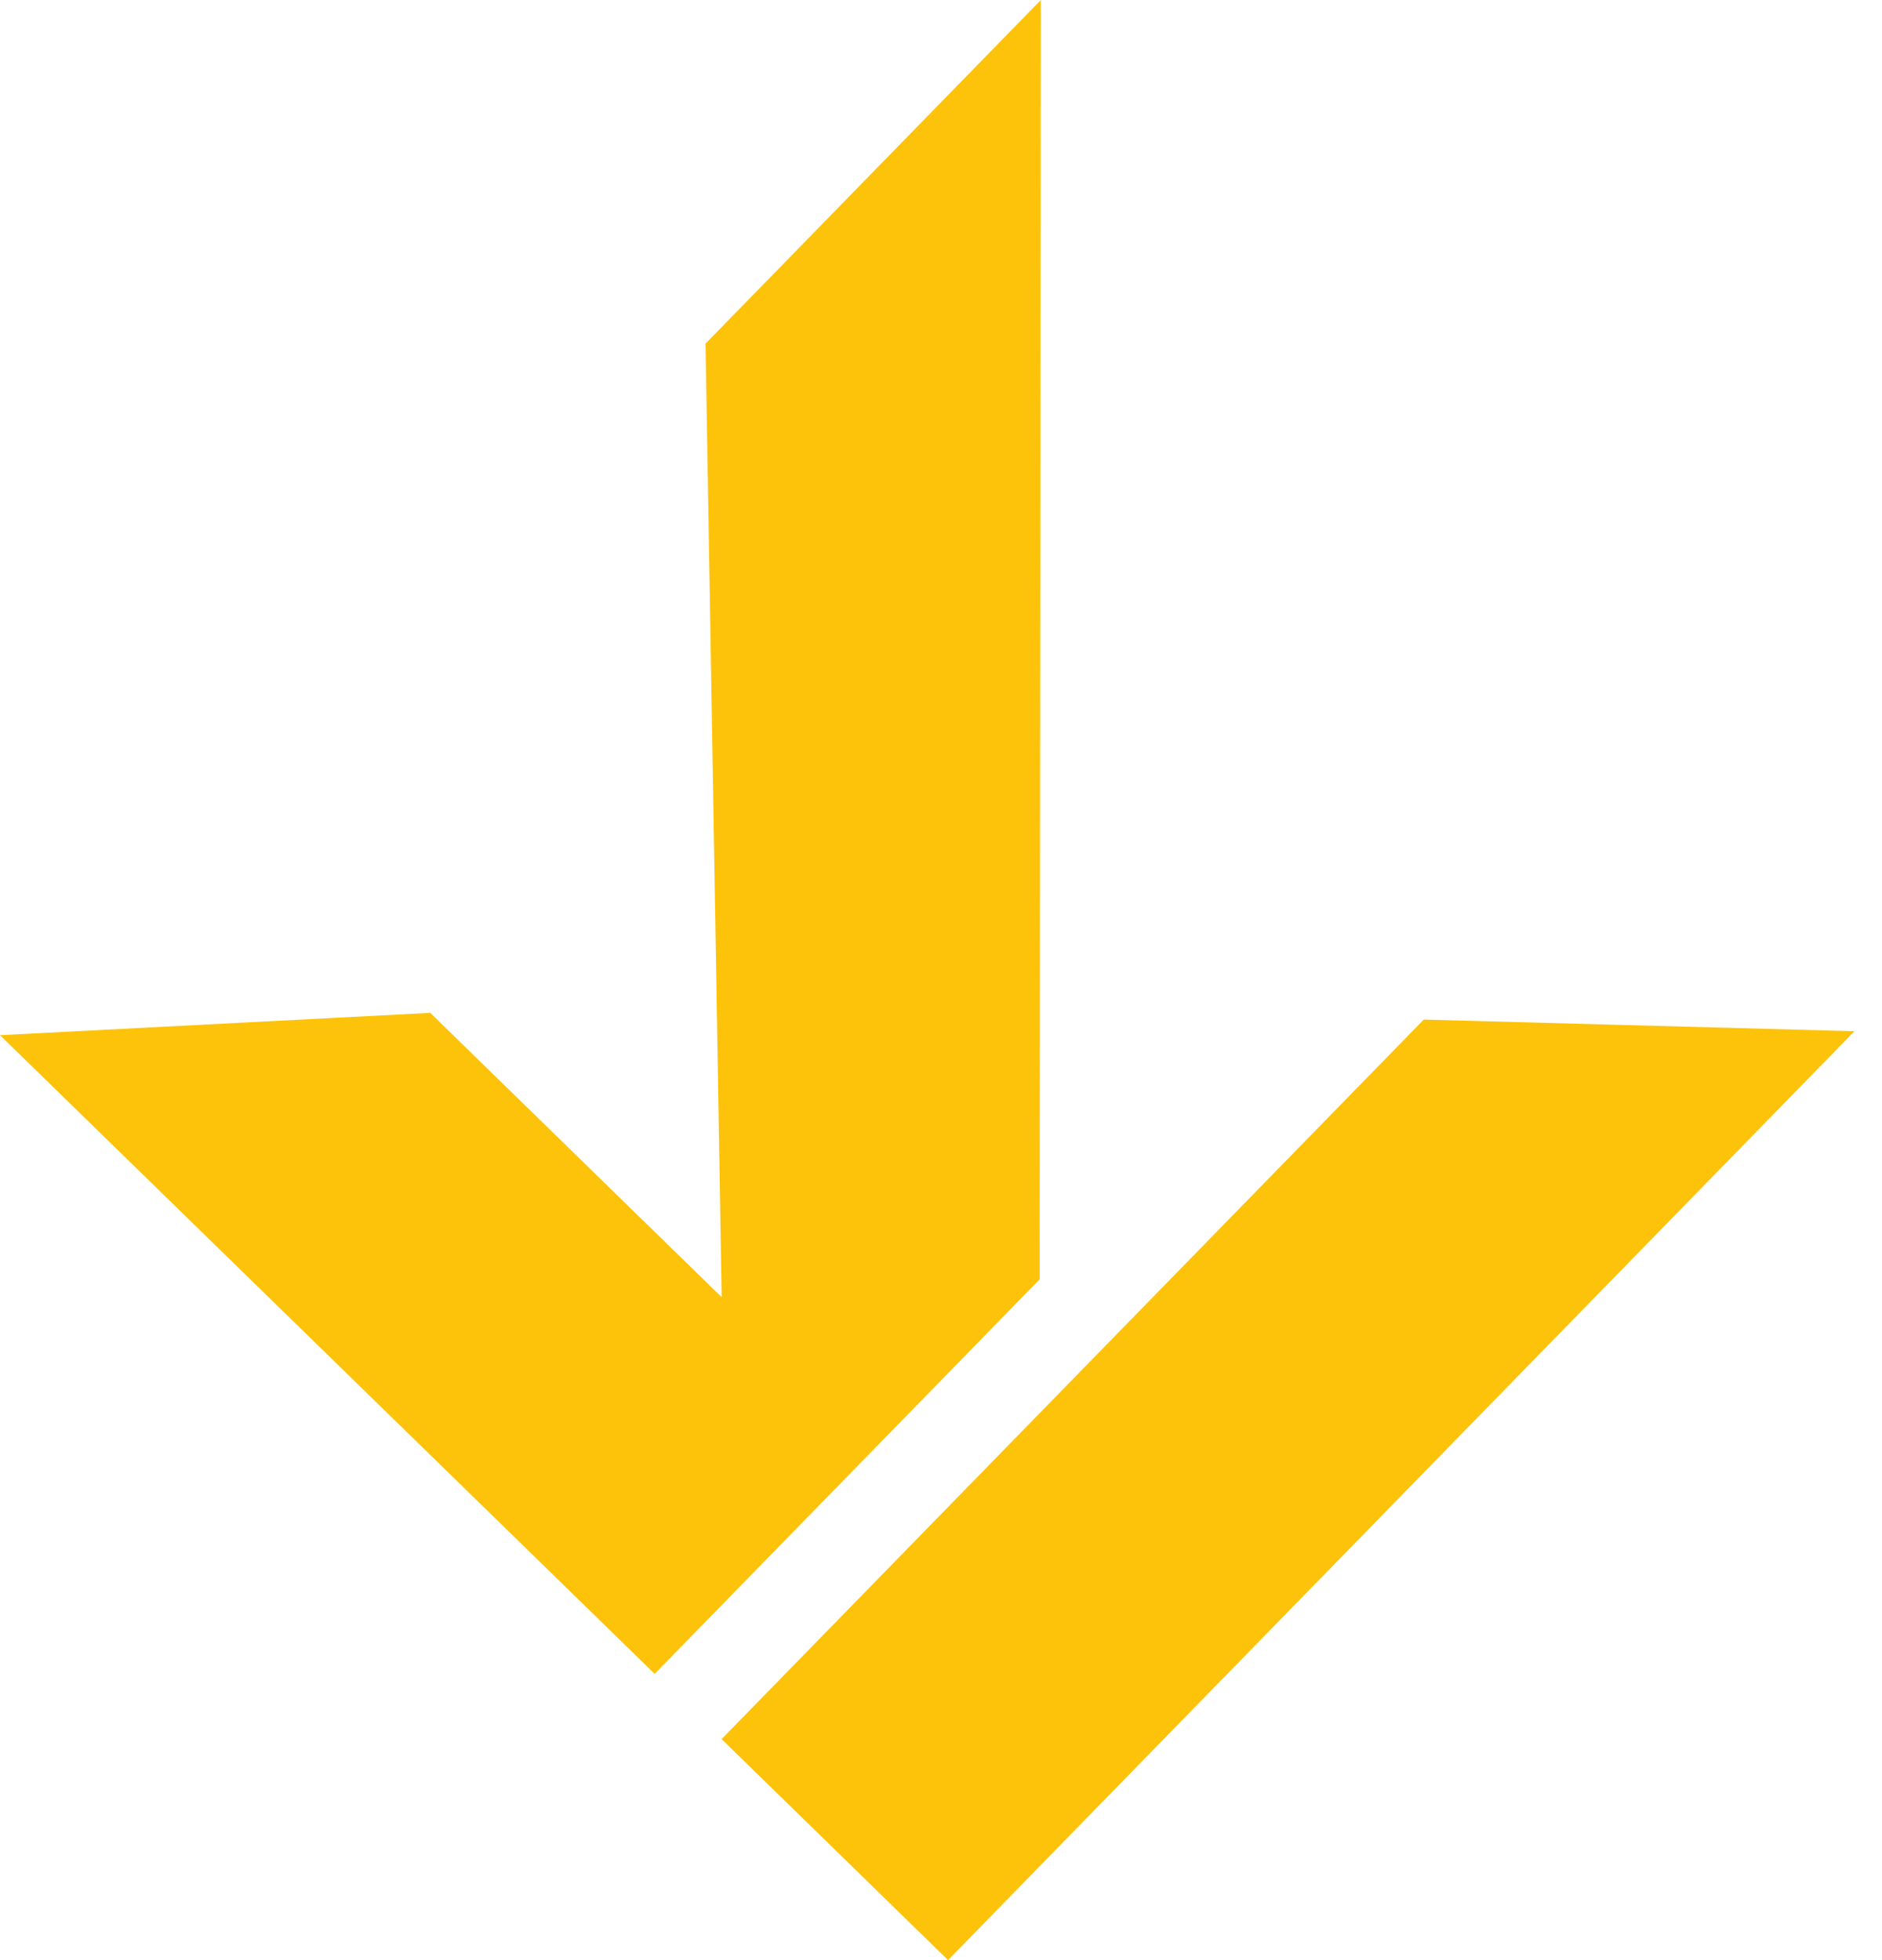
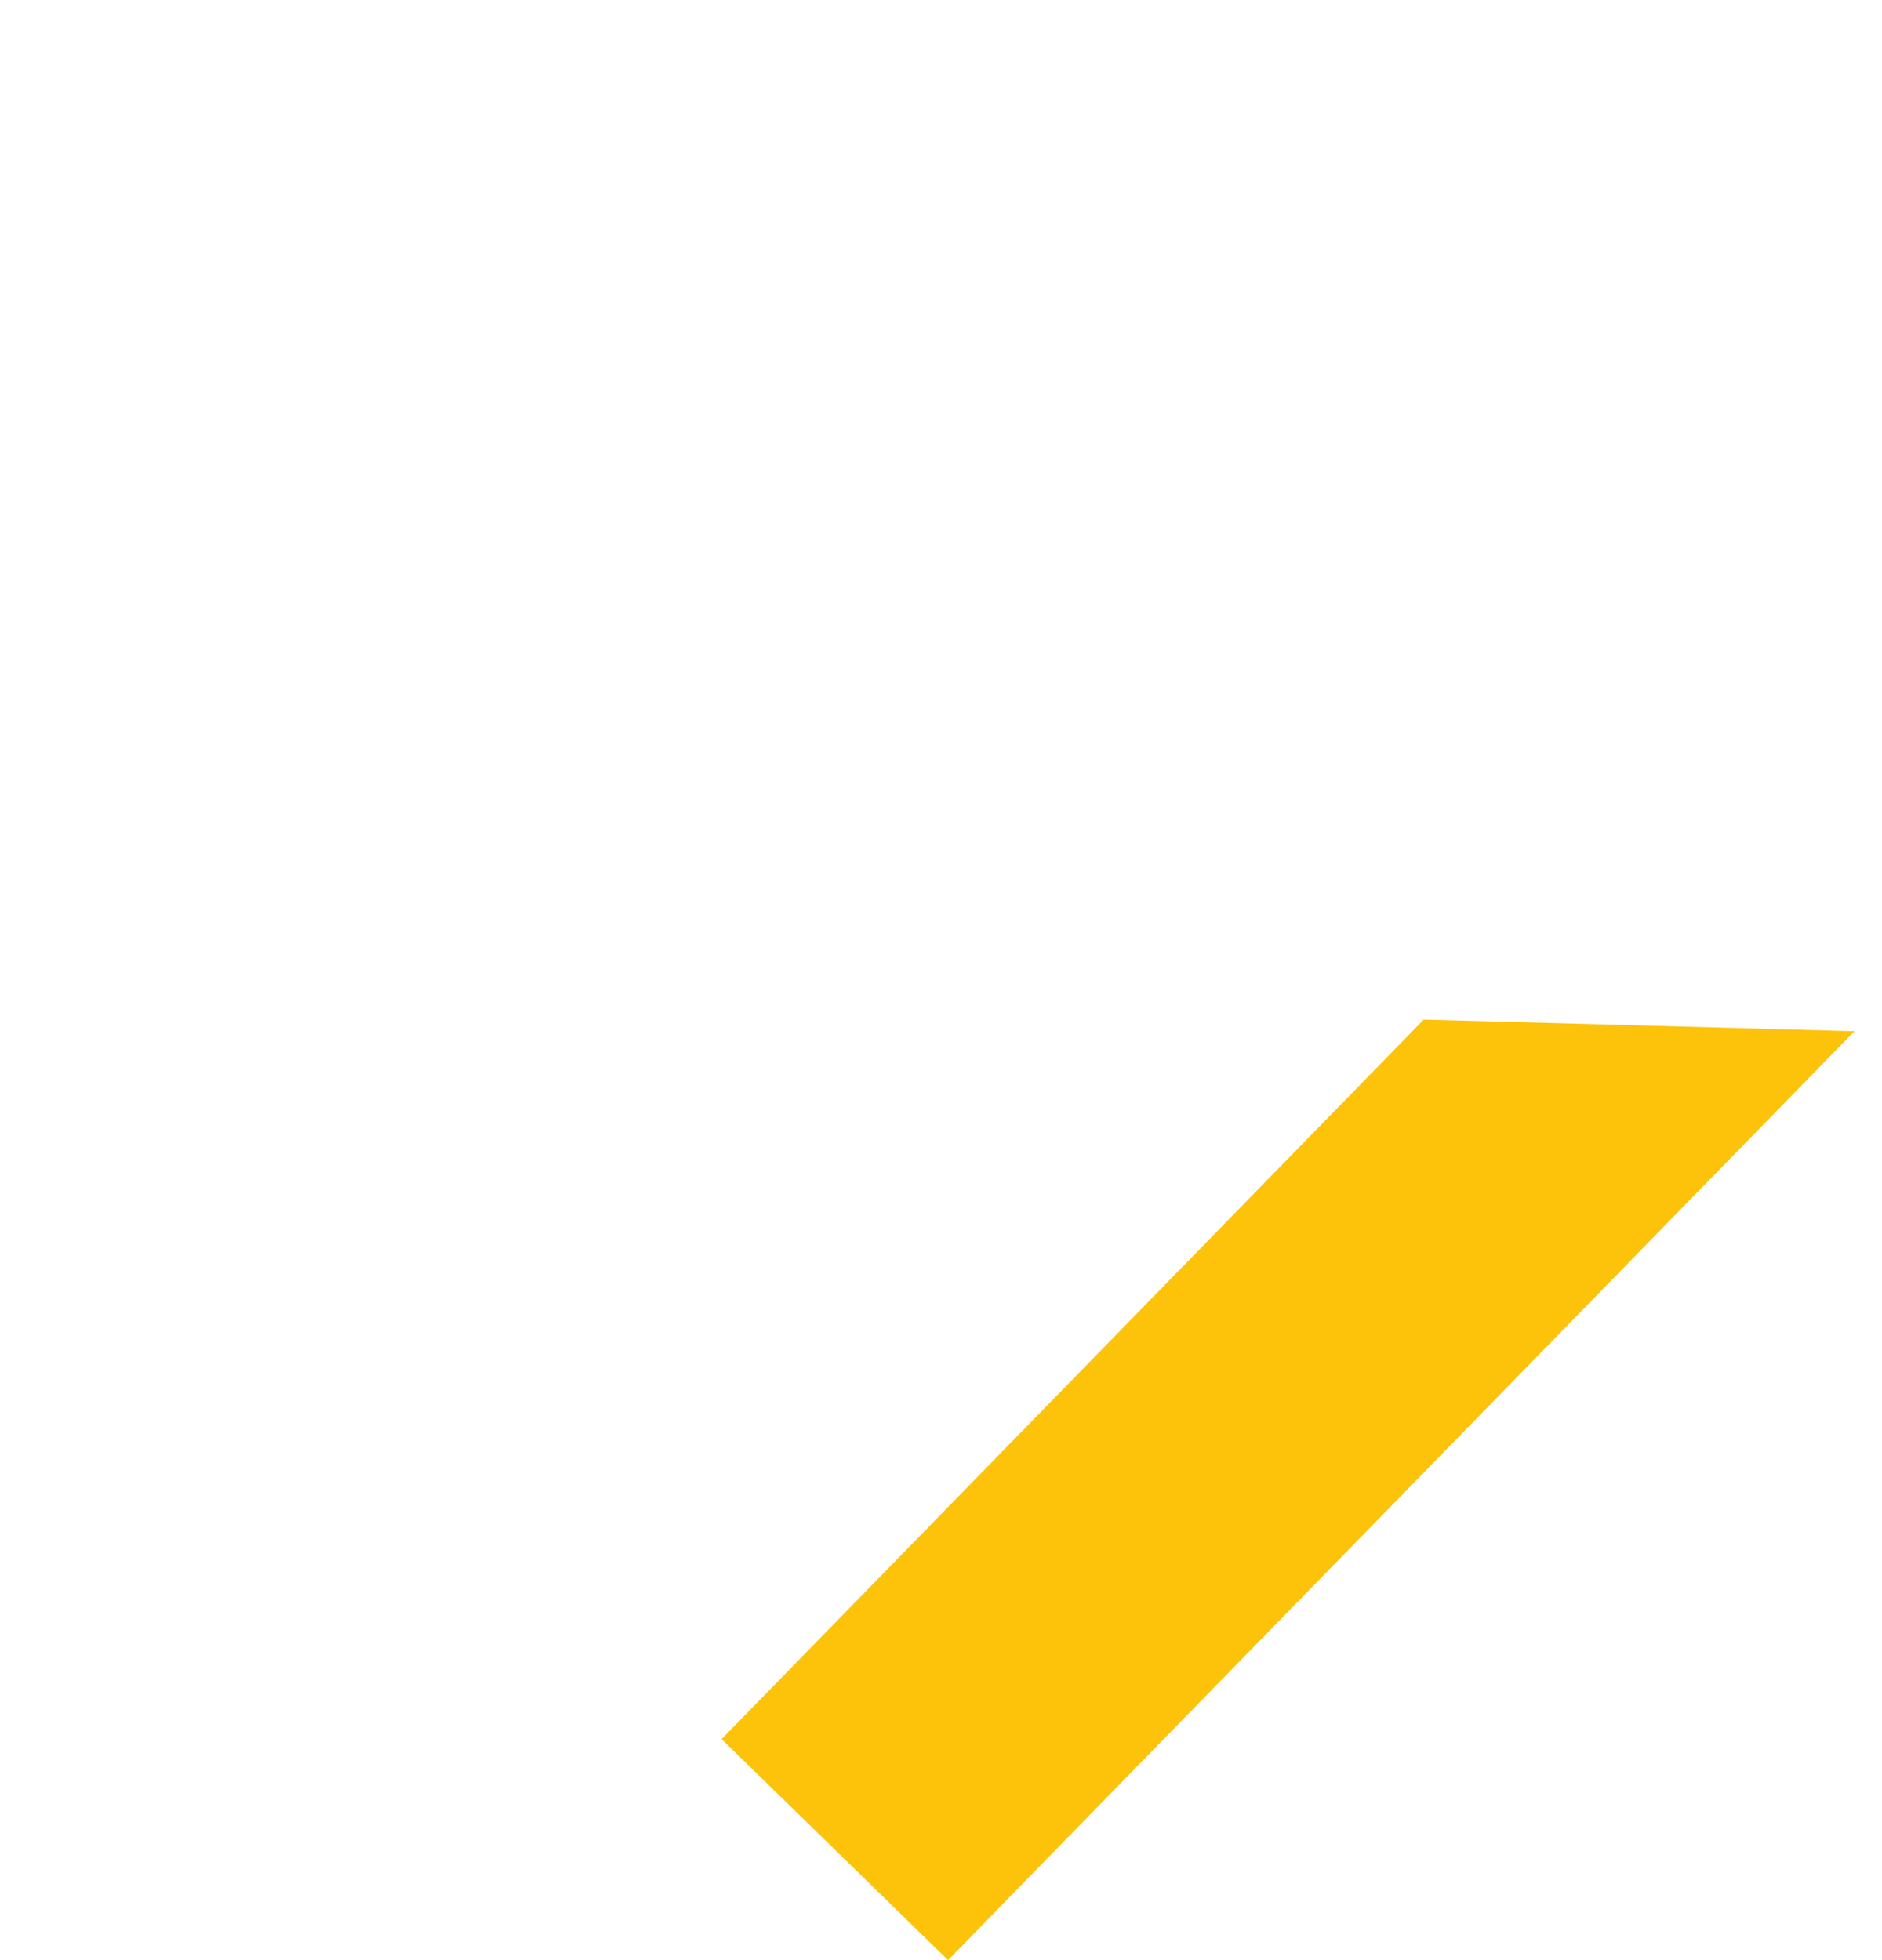
<svg xmlns="http://www.w3.org/2000/svg" width="48" height="50" viewBox="0 0 48 50" fill="none">
  <path d="M18.404 44.362L36.312 26.008L47.298 26.305L24.18 50L18.404 44.362Z" fill="#FDC30B" />
-   <path d="M26.546 2.06744e-06L26.516 32.633L22.333 36.922L16.697 42.698L5.19063e-05 26.406L10.974 25.837L18.406 33.089L17.994 8.766L26.546 2.06744e-06Z" fill="#FDC30B" />
</svg>